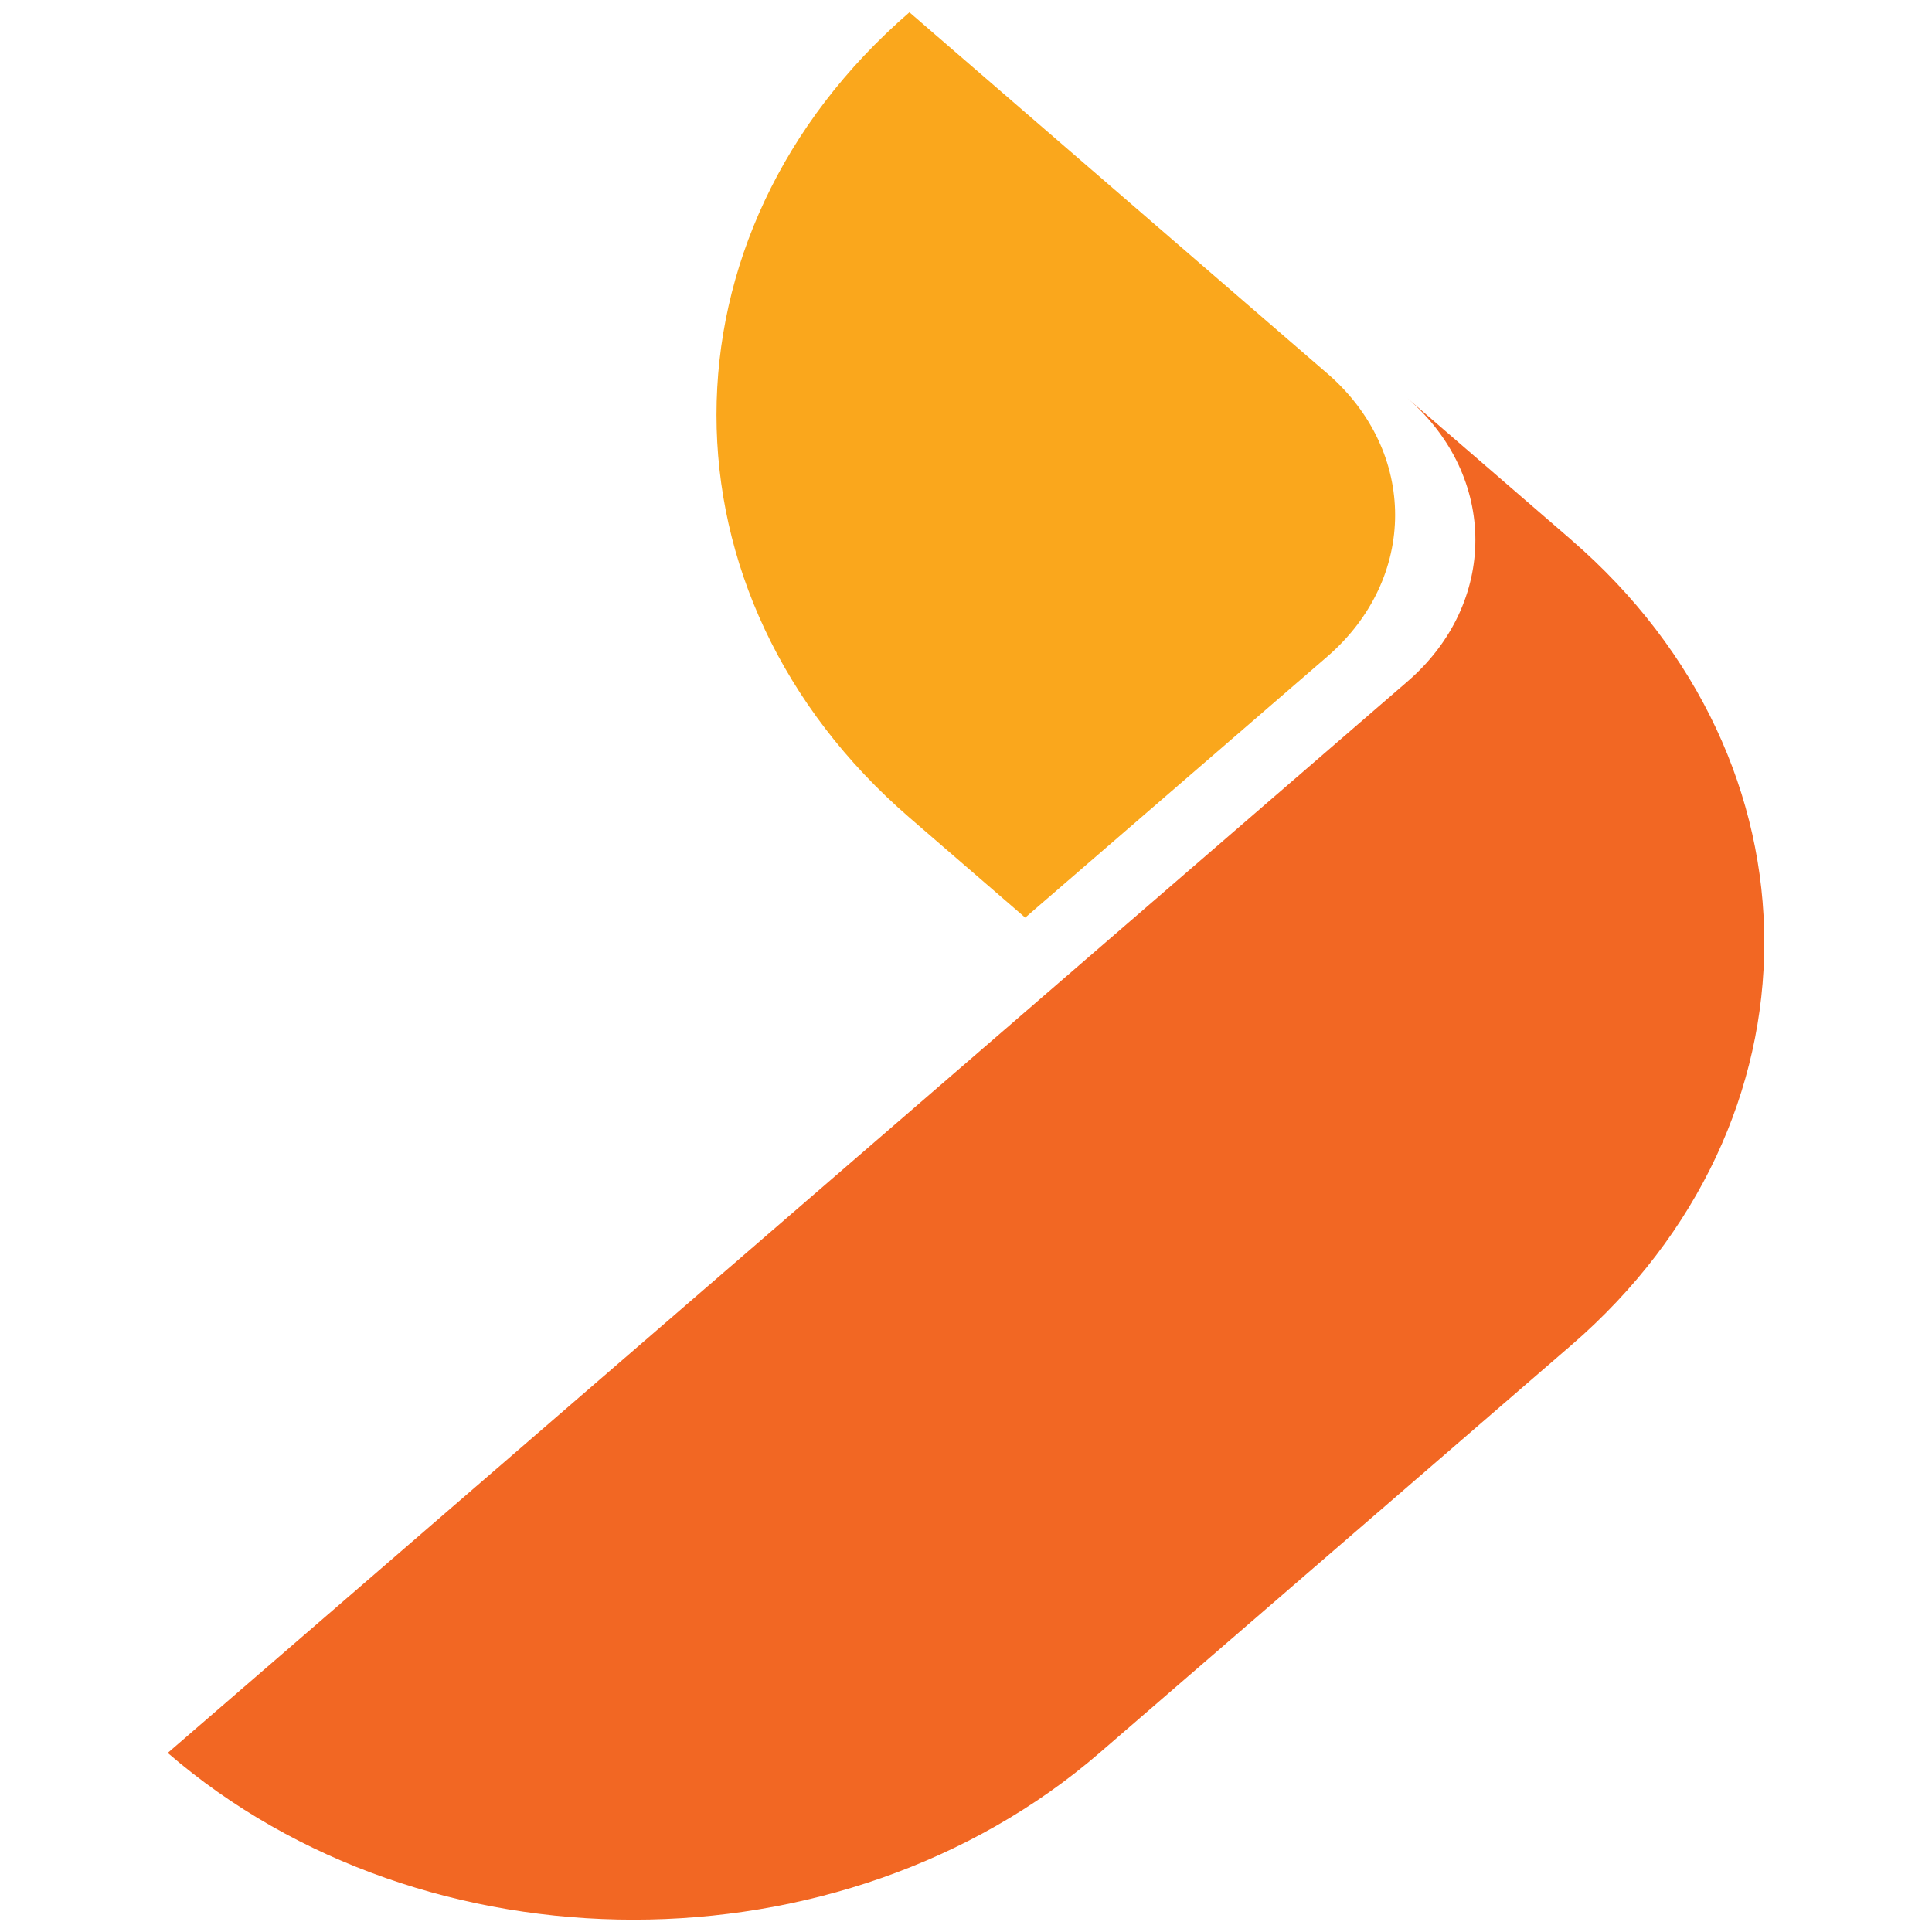
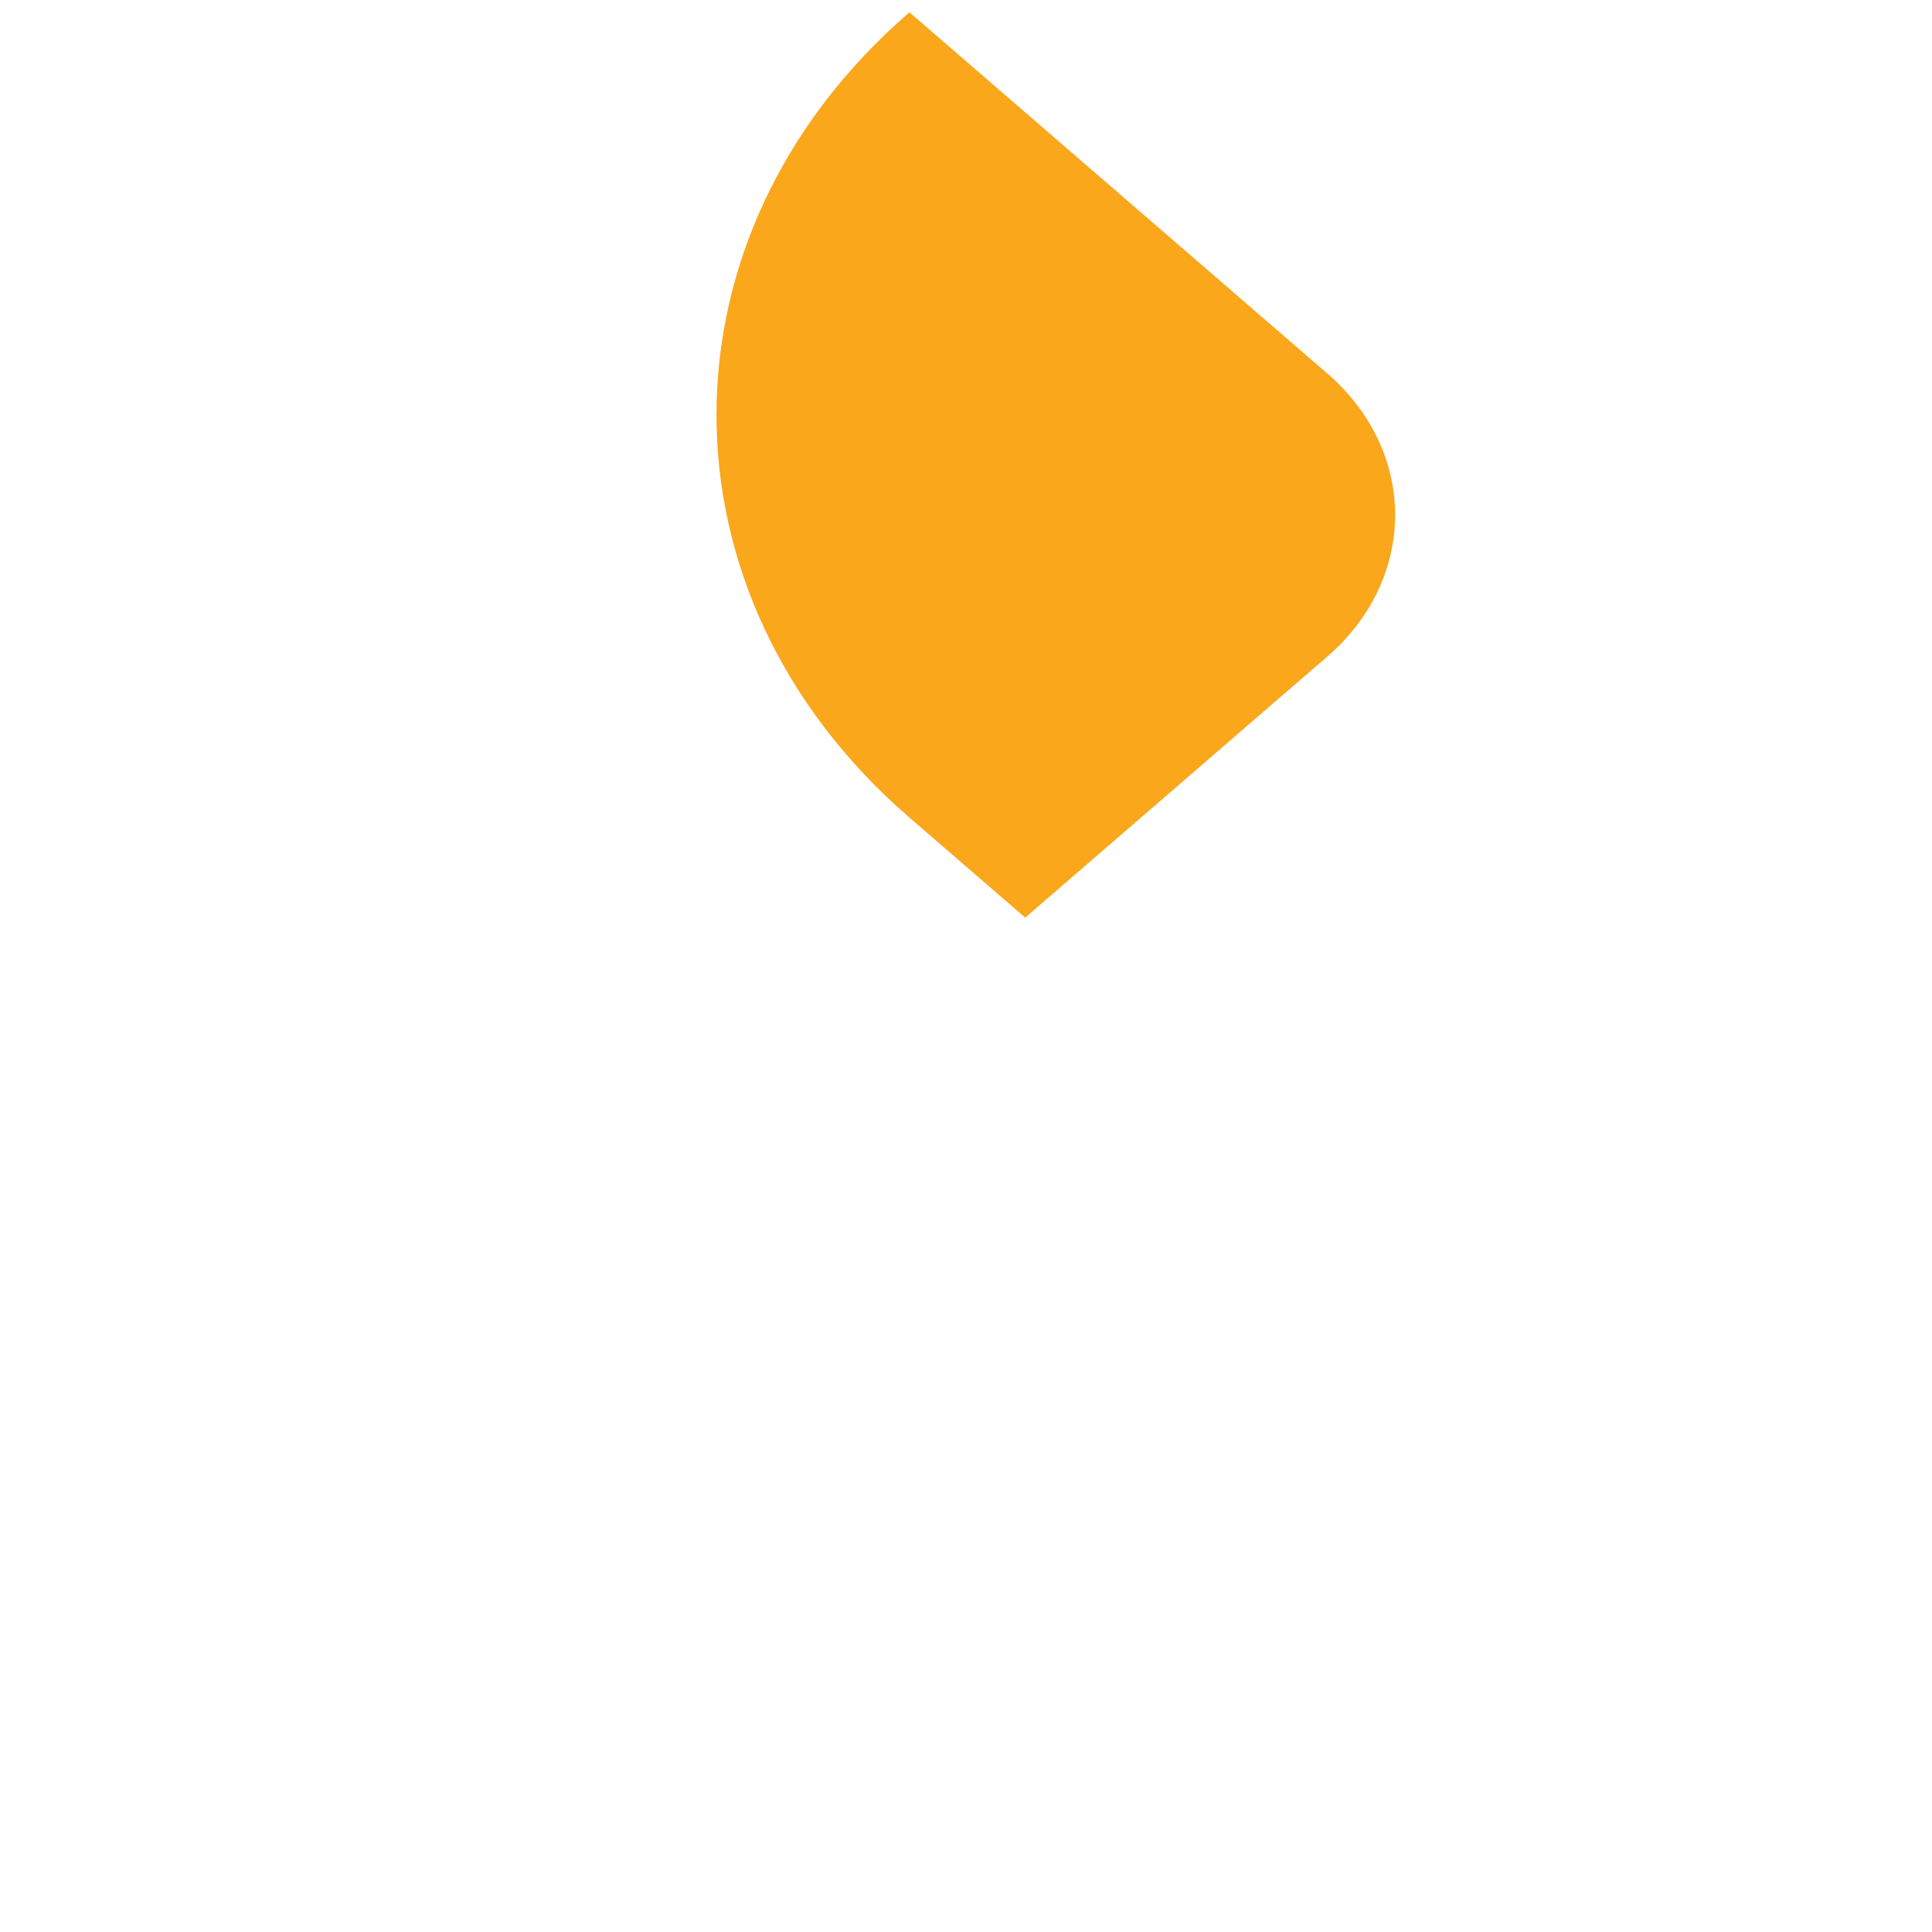
<svg xmlns="http://www.w3.org/2000/svg" id="Layer_1" data-name="Layer 1" viewBox="0 0 512 512">
  <defs>
    <style>
      .cls-1 {
        fill: #faa71c;
      }

      .cls-2 {
        fill: #f26723;
      }
    </style>
  </defs>
  <path class="cls-1" d="M351.73,98.96L241.01,3.26c-68.18,58.93-68.18,154.48,0,213.41l30.68,26.51,80.04-69.17c23.99-20.73,23.99-54.33,0-75.06" />
-   <path class="cls-2" d="M416.42,143.07h0l-43.42-37.52c23.98,20.73,23.98,54.33,0,75.05l-80.04,69.17L44.45,464.54c68.18,58.93,178.73,58.93,246.93,0l125.04-108.06c68.18-58.93,68.18-154.47,0-213.4" />
</svg>